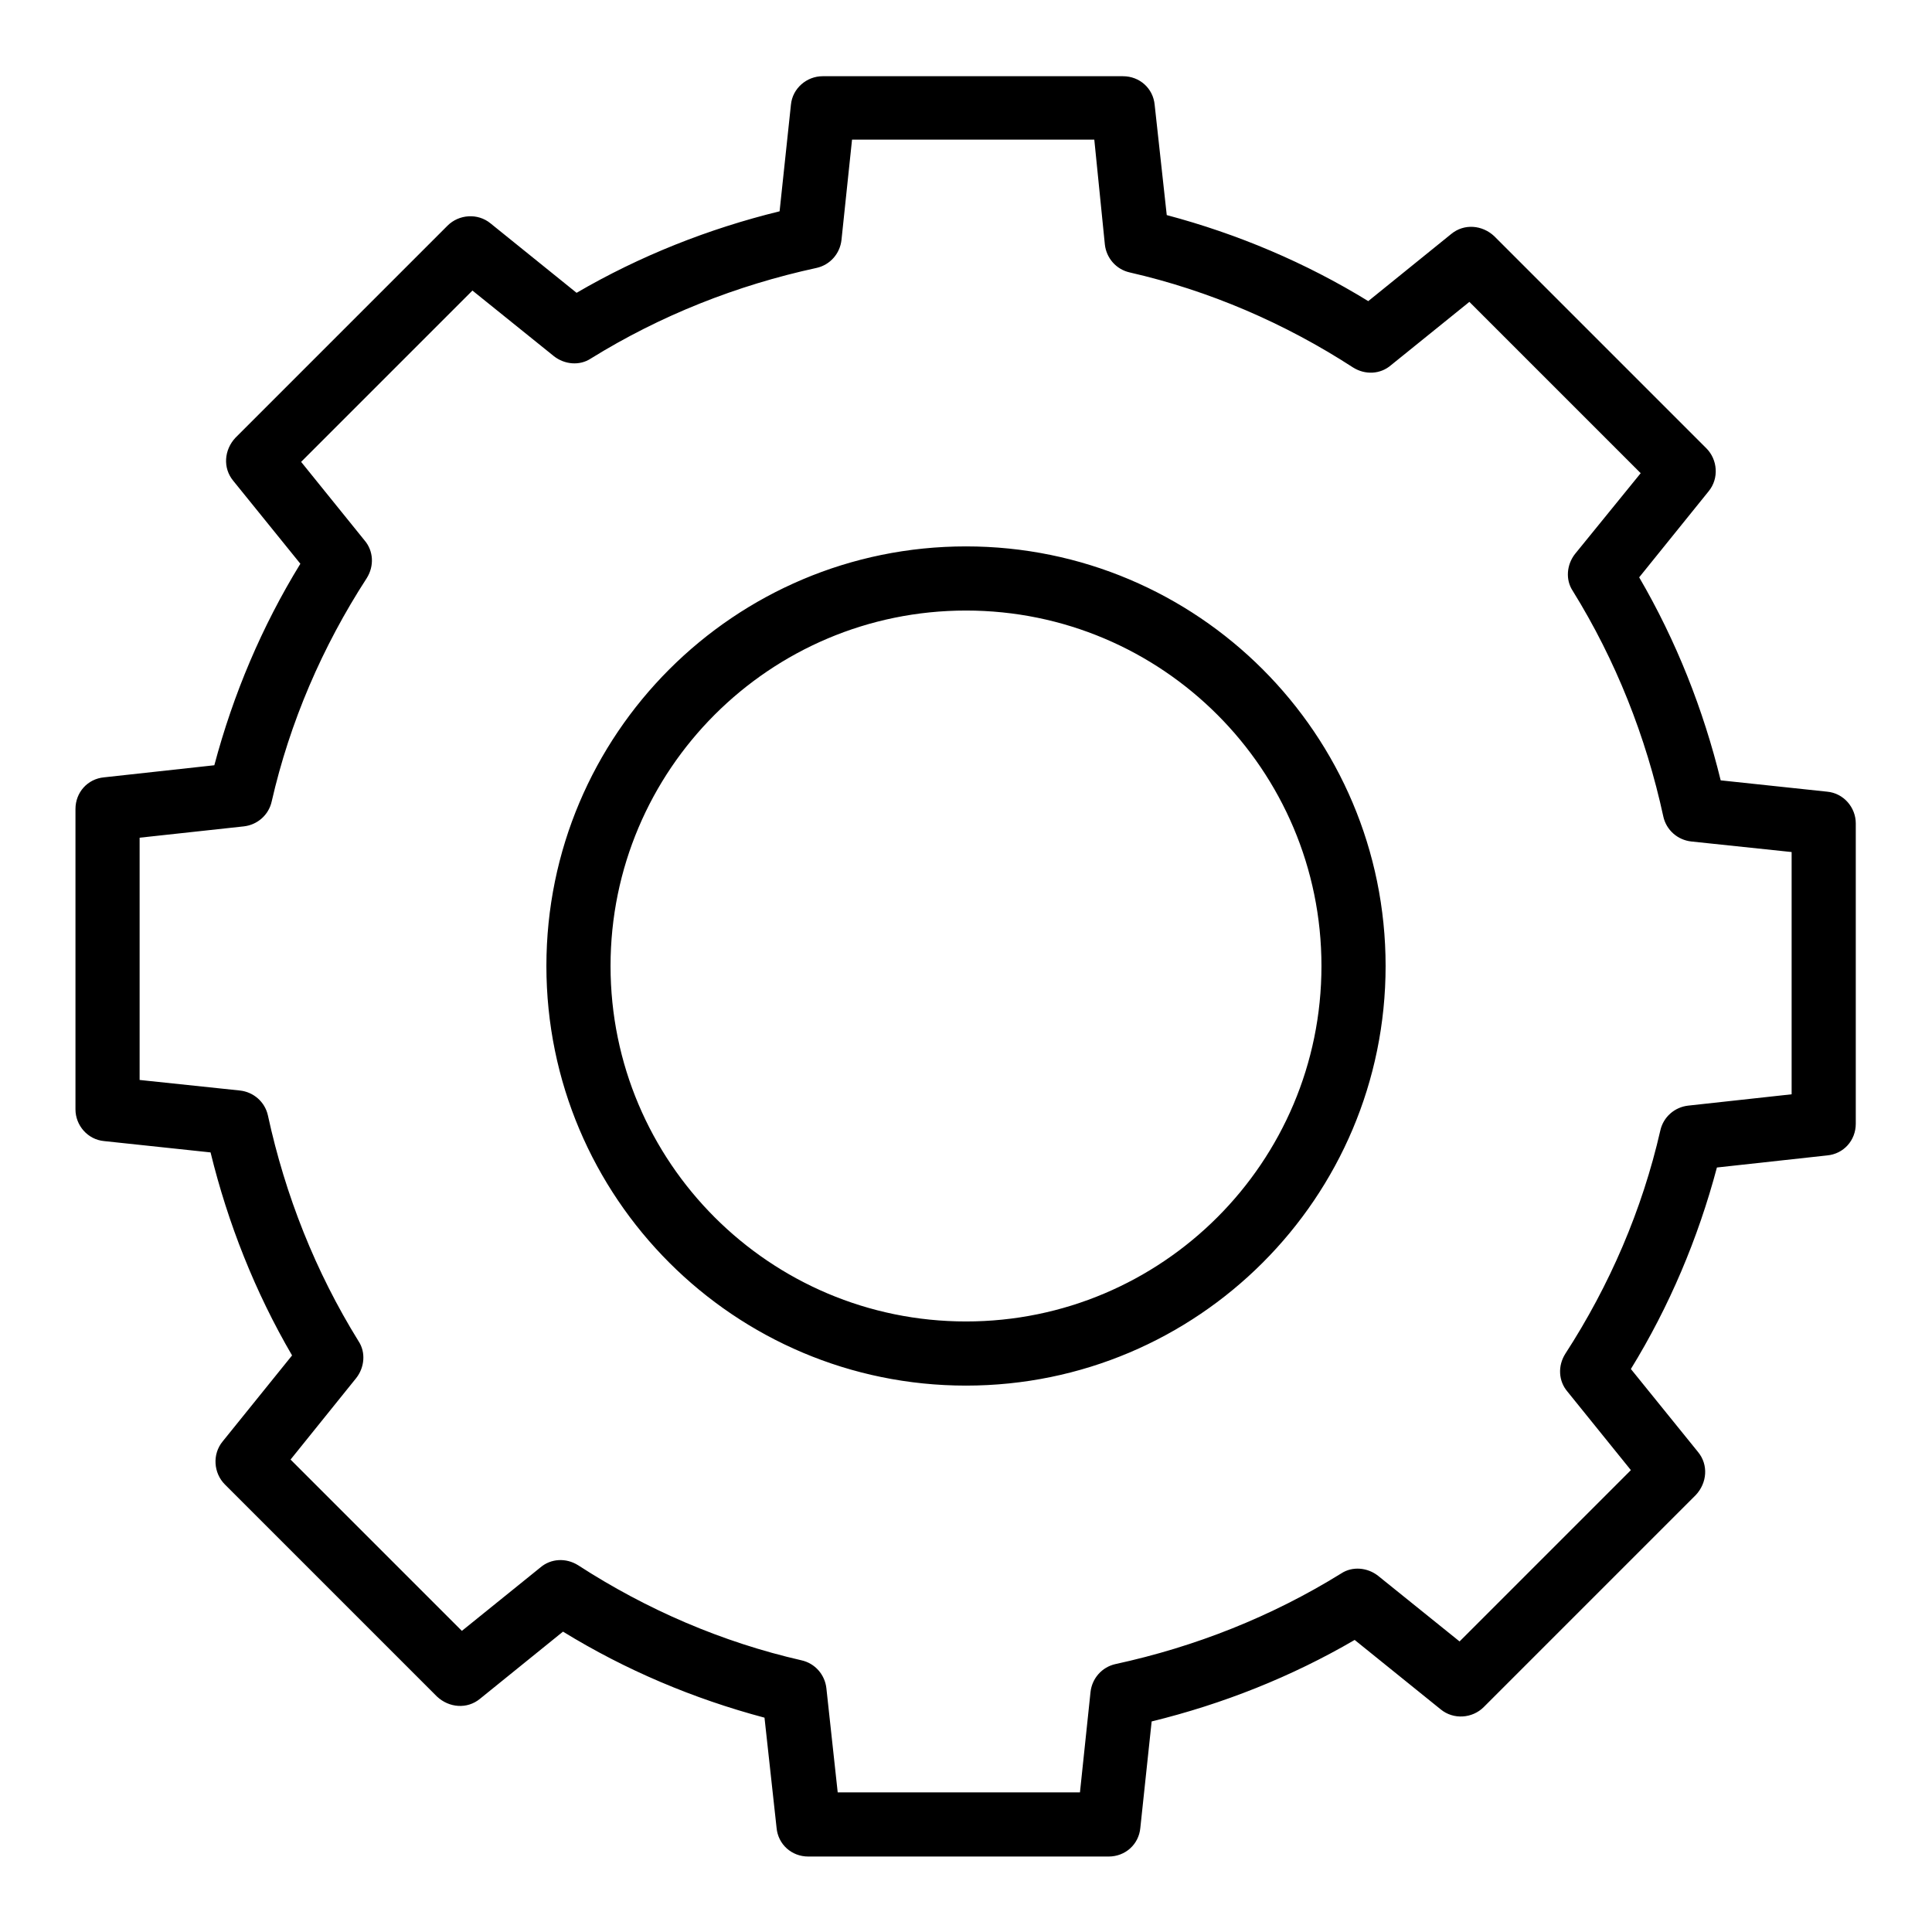
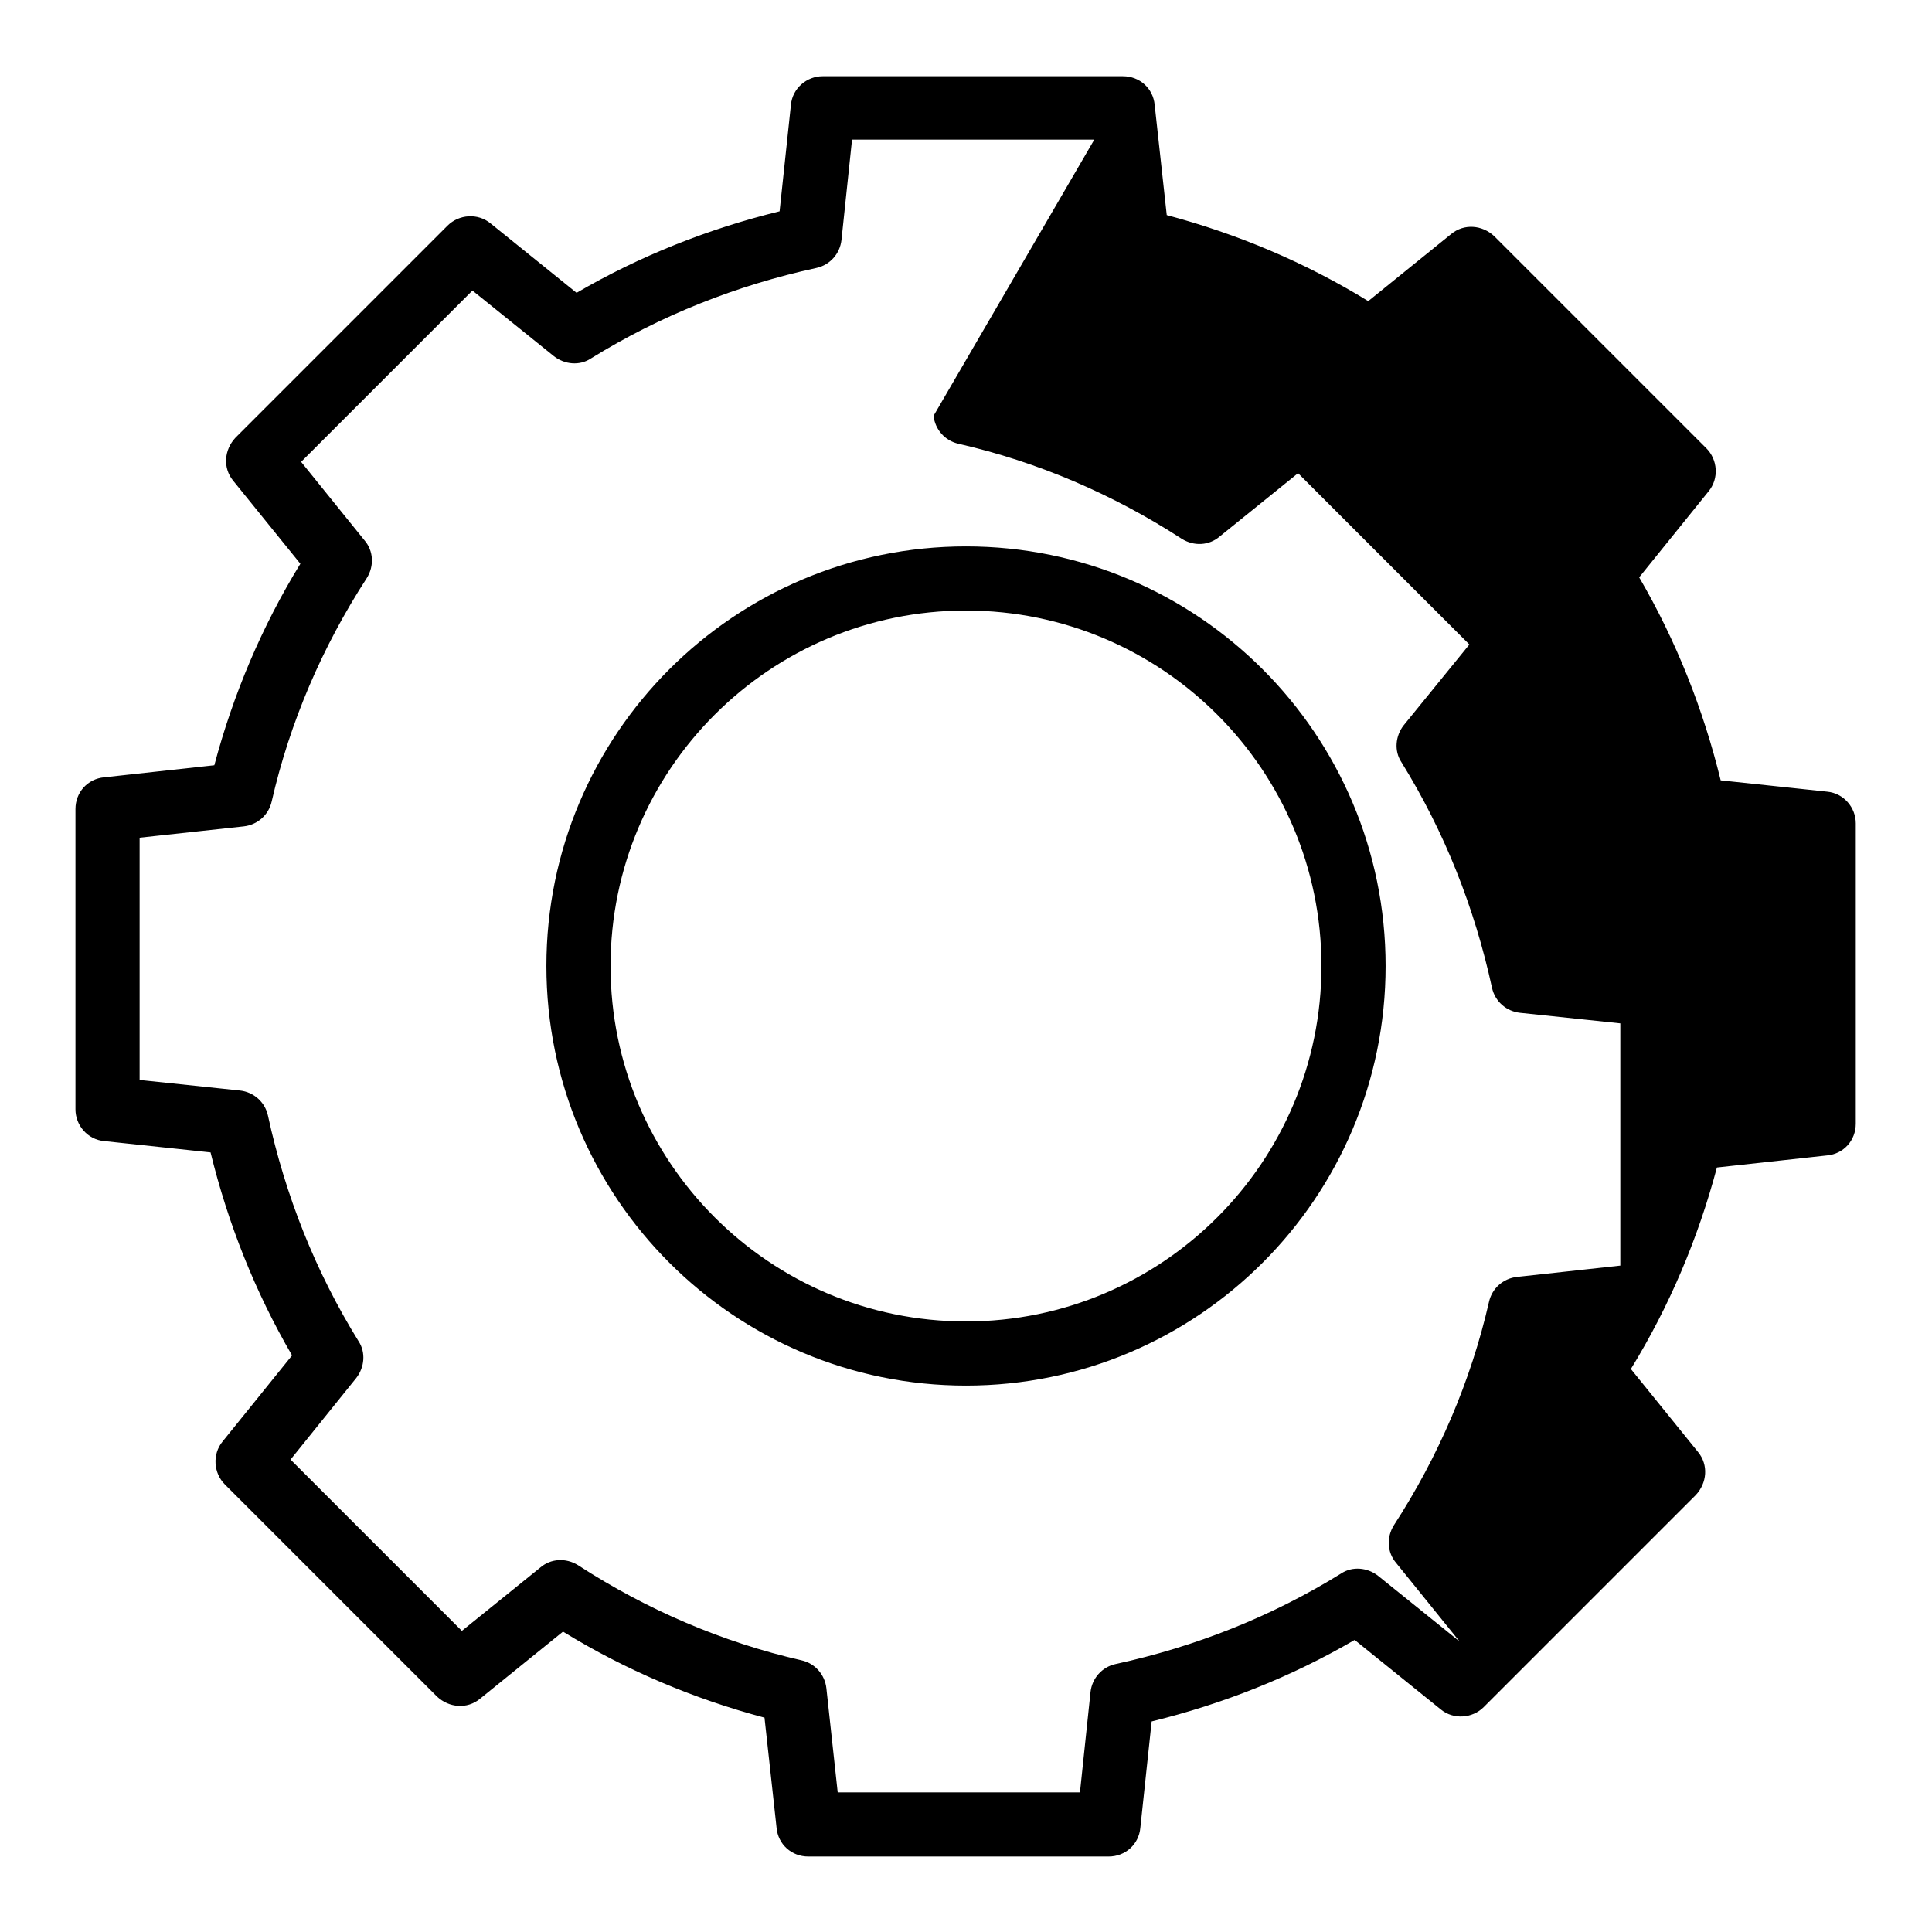
<svg xmlns="http://www.w3.org/2000/svg" version="1.1" x="0px" y="0px" viewBox="0 0 256 256" enable-background="new 0 0 256 256" xml:space="preserve">
  <g>
-     <path fill="#000000" d="M146.9,246h-39.8c-2.2,0-4-1.6-4.2-3.8l-1.6-14.6c-9.4-2.5-18.4-6.3-26.7-11.4l-11,8.9 c-1.7,1.4-4.1,1.2-5.7-0.3l-28.1-28.1c-1.5-1.5-1.7-4-0.3-5.7l9.2-11.4c-4.9-8.4-8.5-17.5-10.8-26.9l-14.1-1.5 c-2.2-0.2-3.8-2.1-3.8-4.2v-39.8c0-2.2,1.6-4,3.8-4.2l14.6-1.6c2.5-9.4,6.3-18.4,11.4-26.7l-8.9-11c-1.4-1.7-1.2-4.1,0.3-5.7 l28.1-28.1c1.5-1.5,4-1.7,5.7-0.3l11.4,9.2c8.4-4.9,17.5-8.5,26.9-10.8l1.5-14.1c0.2-2.2,2.1-3.8,4.2-3.8h39.8c2.2,0,4,1.6,4.2,3.8 l1.6,14.6c9.4,2.5,18.4,6.3,26.7,11.4l11-8.9c1.7-1.4,4.1-1.2,5.7,0.3l28.1,28.1c1.5,1.5,1.7,4,0.3,5.7l-9.2,11.4 c4.9,8.4,8.5,17.5,10.8,26.9l14.1,1.5c2.2,0.2,3.8,2.1,3.8,4.2v39.8c0,2.2-1.6,4-3.8,4.2l-14.6,1.6c-2.5,9.4-6.3,18.4-11.4,26.7 l8.9,11c1.4,1.7,1.2,4.1-0.3,5.7l-28.1,28.1c-1.5,1.5-4,1.7-5.7,0.3l-11.4-9.2c-8.4,4.9-17.5,8.5-26.9,10.8l-1.5,14.1 C150.9,244.4,149.1,246,146.9,246L146.9,246z M111,237.5h32.1l1.4-13.3c0.2-1.8,1.5-3.3,3.3-3.7c10.6-2.3,20.7-6.3,29.9-12 c1.5-1,3.5-0.8,4.9,0.3l10.8,8.7l22.7-22.7l-8.4-10.4c-1.2-1.4-1.3-3.4-0.3-5c5.9-9.1,10.2-19.1,12.6-29.6c0.4-1.8,1.9-3.1,3.7-3.3 l13.7-1.5v-32.1l-13.3-1.4c-1.8-0.2-3.3-1.5-3.7-3.3c-2.3-10.6-6.3-20.7-12-29.9c-1-1.5-0.8-3.5,0.3-4.9l8.7-10.7l-22.7-22.7 l-10.4,8.4c-1.4,1.2-3.4,1.3-5,0.3c-9.1-5.9-19.1-10.2-29.6-12.6c-1.8-0.4-3.1-1.9-3.3-3.7L145,18.5h-32.1l-1.4,13.3 c-0.2,1.8-1.5,3.3-3.3,3.7c-10.6,2.3-20.7,6.3-29.9,12c-1.5,1-3.5,0.8-4.9-0.3l-10.8-8.7L39.9,61.2l8.4,10.4c1.2,1.4,1.3,3.4,0.3,5 c-5.9,9.1-10.2,19.1-12.6,29.6c-0.4,1.8-1.9,3.1-3.7,3.3L18.5,111v32.1l13.3,1.4c1.8,0.2,3.3,1.5,3.7,3.3 c2.3,10.6,6.3,20.7,12,29.9c1,1.5,0.8,3.5-0.3,4.9l-8.7,10.8l22.7,22.7l10.4-8.4c1.4-1.2,3.4-1.3,5-0.3 c9.1,5.9,19.1,10.2,29.6,12.6c1.8,0.4,3.1,1.9,3.3,3.7L111,237.5z M128,183.6c-30.7,0-55.6-24.9-55.6-55.6 c0-30.7,24.9-55.6,55.6-55.6c30.7,0,55.6,24.9,55.6,55.6C183.6,158.7,158.7,183.6,128,183.6z M128,80.9c-26,0-47.1,21.1-47.1,47.1 c0,26,21.1,47.1,47.1,47.1s47.1-21.1,47.1-47.1C175.1,102,154,80.9,128,80.9z" />
+     <path fill="#000000" d="M146.9,246h-39.8c-2.2,0-4-1.6-4.2-3.8l-1.6-14.6c-9.4-2.5-18.4-6.3-26.7-11.4l-11,8.9 c-1.7,1.4-4.1,1.2-5.7-0.3l-28.1-28.1c-1.5-1.5-1.7-4-0.3-5.7l9.2-11.4c-4.9-8.4-8.5-17.5-10.8-26.9l-14.1-1.5 c-2.2-0.2-3.8-2.1-3.8-4.2v-39.8c0-2.2,1.6-4,3.8-4.2l14.6-1.6c2.5-9.4,6.3-18.4,11.4-26.7l-8.9-11c-1.4-1.7-1.2-4.1,0.3-5.7 l28.1-28.1c1.5-1.5,4-1.7,5.7-0.3l11.4,9.2c8.4-4.9,17.5-8.5,26.9-10.8l1.5-14.1c0.2-2.2,2.1-3.8,4.2-3.8h39.8c2.2,0,4,1.6,4.2,3.8 l1.6,14.6c9.4,2.5,18.4,6.3,26.7,11.4l11-8.9c1.7-1.4,4.1-1.2,5.7,0.3l28.1,28.1c1.5,1.5,1.7,4,0.3,5.7l-9.2,11.4 c4.9,8.4,8.5,17.5,10.8,26.9l14.1,1.5c2.2,0.2,3.8,2.1,3.8,4.2v39.8c0,2.2-1.6,4-3.8,4.2l-14.6,1.6c-2.5,9.4-6.3,18.4-11.4,26.7 l8.9,11c1.4,1.7,1.2,4.1-0.3,5.7l-28.1,28.1c-1.5,1.5-4,1.7-5.7,0.3l-11.4-9.2c-8.4,4.9-17.5,8.5-26.9,10.8l-1.5,14.1 C150.9,244.4,149.1,246,146.9,246L146.9,246z M111,237.5h32.1l1.4-13.3c0.2-1.8,1.5-3.3,3.3-3.7c10.6-2.3,20.7-6.3,29.9-12 c1.5-1,3.5-0.8,4.9,0.3l10.8,8.7l-8.4-10.4c-1.2-1.4-1.3-3.4-0.3-5c5.9-9.1,10.2-19.1,12.6-29.6c0.4-1.8,1.9-3.1,3.7-3.3 l13.7-1.5v-32.1l-13.3-1.4c-1.8-0.2-3.3-1.5-3.7-3.3c-2.3-10.6-6.3-20.7-12-29.9c-1-1.5-0.8-3.5,0.3-4.9l8.7-10.7l-22.7-22.7 l-10.4,8.4c-1.4,1.2-3.4,1.3-5,0.3c-9.1-5.9-19.1-10.2-29.6-12.6c-1.8-0.4-3.1-1.9-3.3-3.7L145,18.5h-32.1l-1.4,13.3 c-0.2,1.8-1.5,3.3-3.3,3.7c-10.6,2.3-20.7,6.3-29.9,12c-1.5,1-3.5,0.8-4.9-0.3l-10.8-8.7L39.9,61.2l8.4,10.4c1.2,1.4,1.3,3.4,0.3,5 c-5.9,9.1-10.2,19.1-12.6,29.6c-0.4,1.8-1.9,3.1-3.7,3.3L18.5,111v32.1l13.3,1.4c1.8,0.2,3.3,1.5,3.7,3.3 c2.3,10.6,6.3,20.7,12,29.9c1,1.5,0.8,3.5-0.3,4.9l-8.7,10.8l22.7,22.7l10.4-8.4c1.4-1.2,3.4-1.3,5-0.3 c9.1,5.9,19.1,10.2,29.6,12.6c1.8,0.4,3.1,1.9,3.3,3.7L111,237.5z M128,183.6c-30.7,0-55.6-24.9-55.6-55.6 c0-30.7,24.9-55.6,55.6-55.6c30.7,0,55.6,24.9,55.6,55.6C183.6,158.7,158.7,183.6,128,183.6z M128,80.9c-26,0-47.1,21.1-47.1,47.1 c0,26,21.1,47.1,47.1,47.1s47.1-21.1,47.1-47.1C175.1,102,154,80.9,128,80.9z" />
  </g>
</svg>